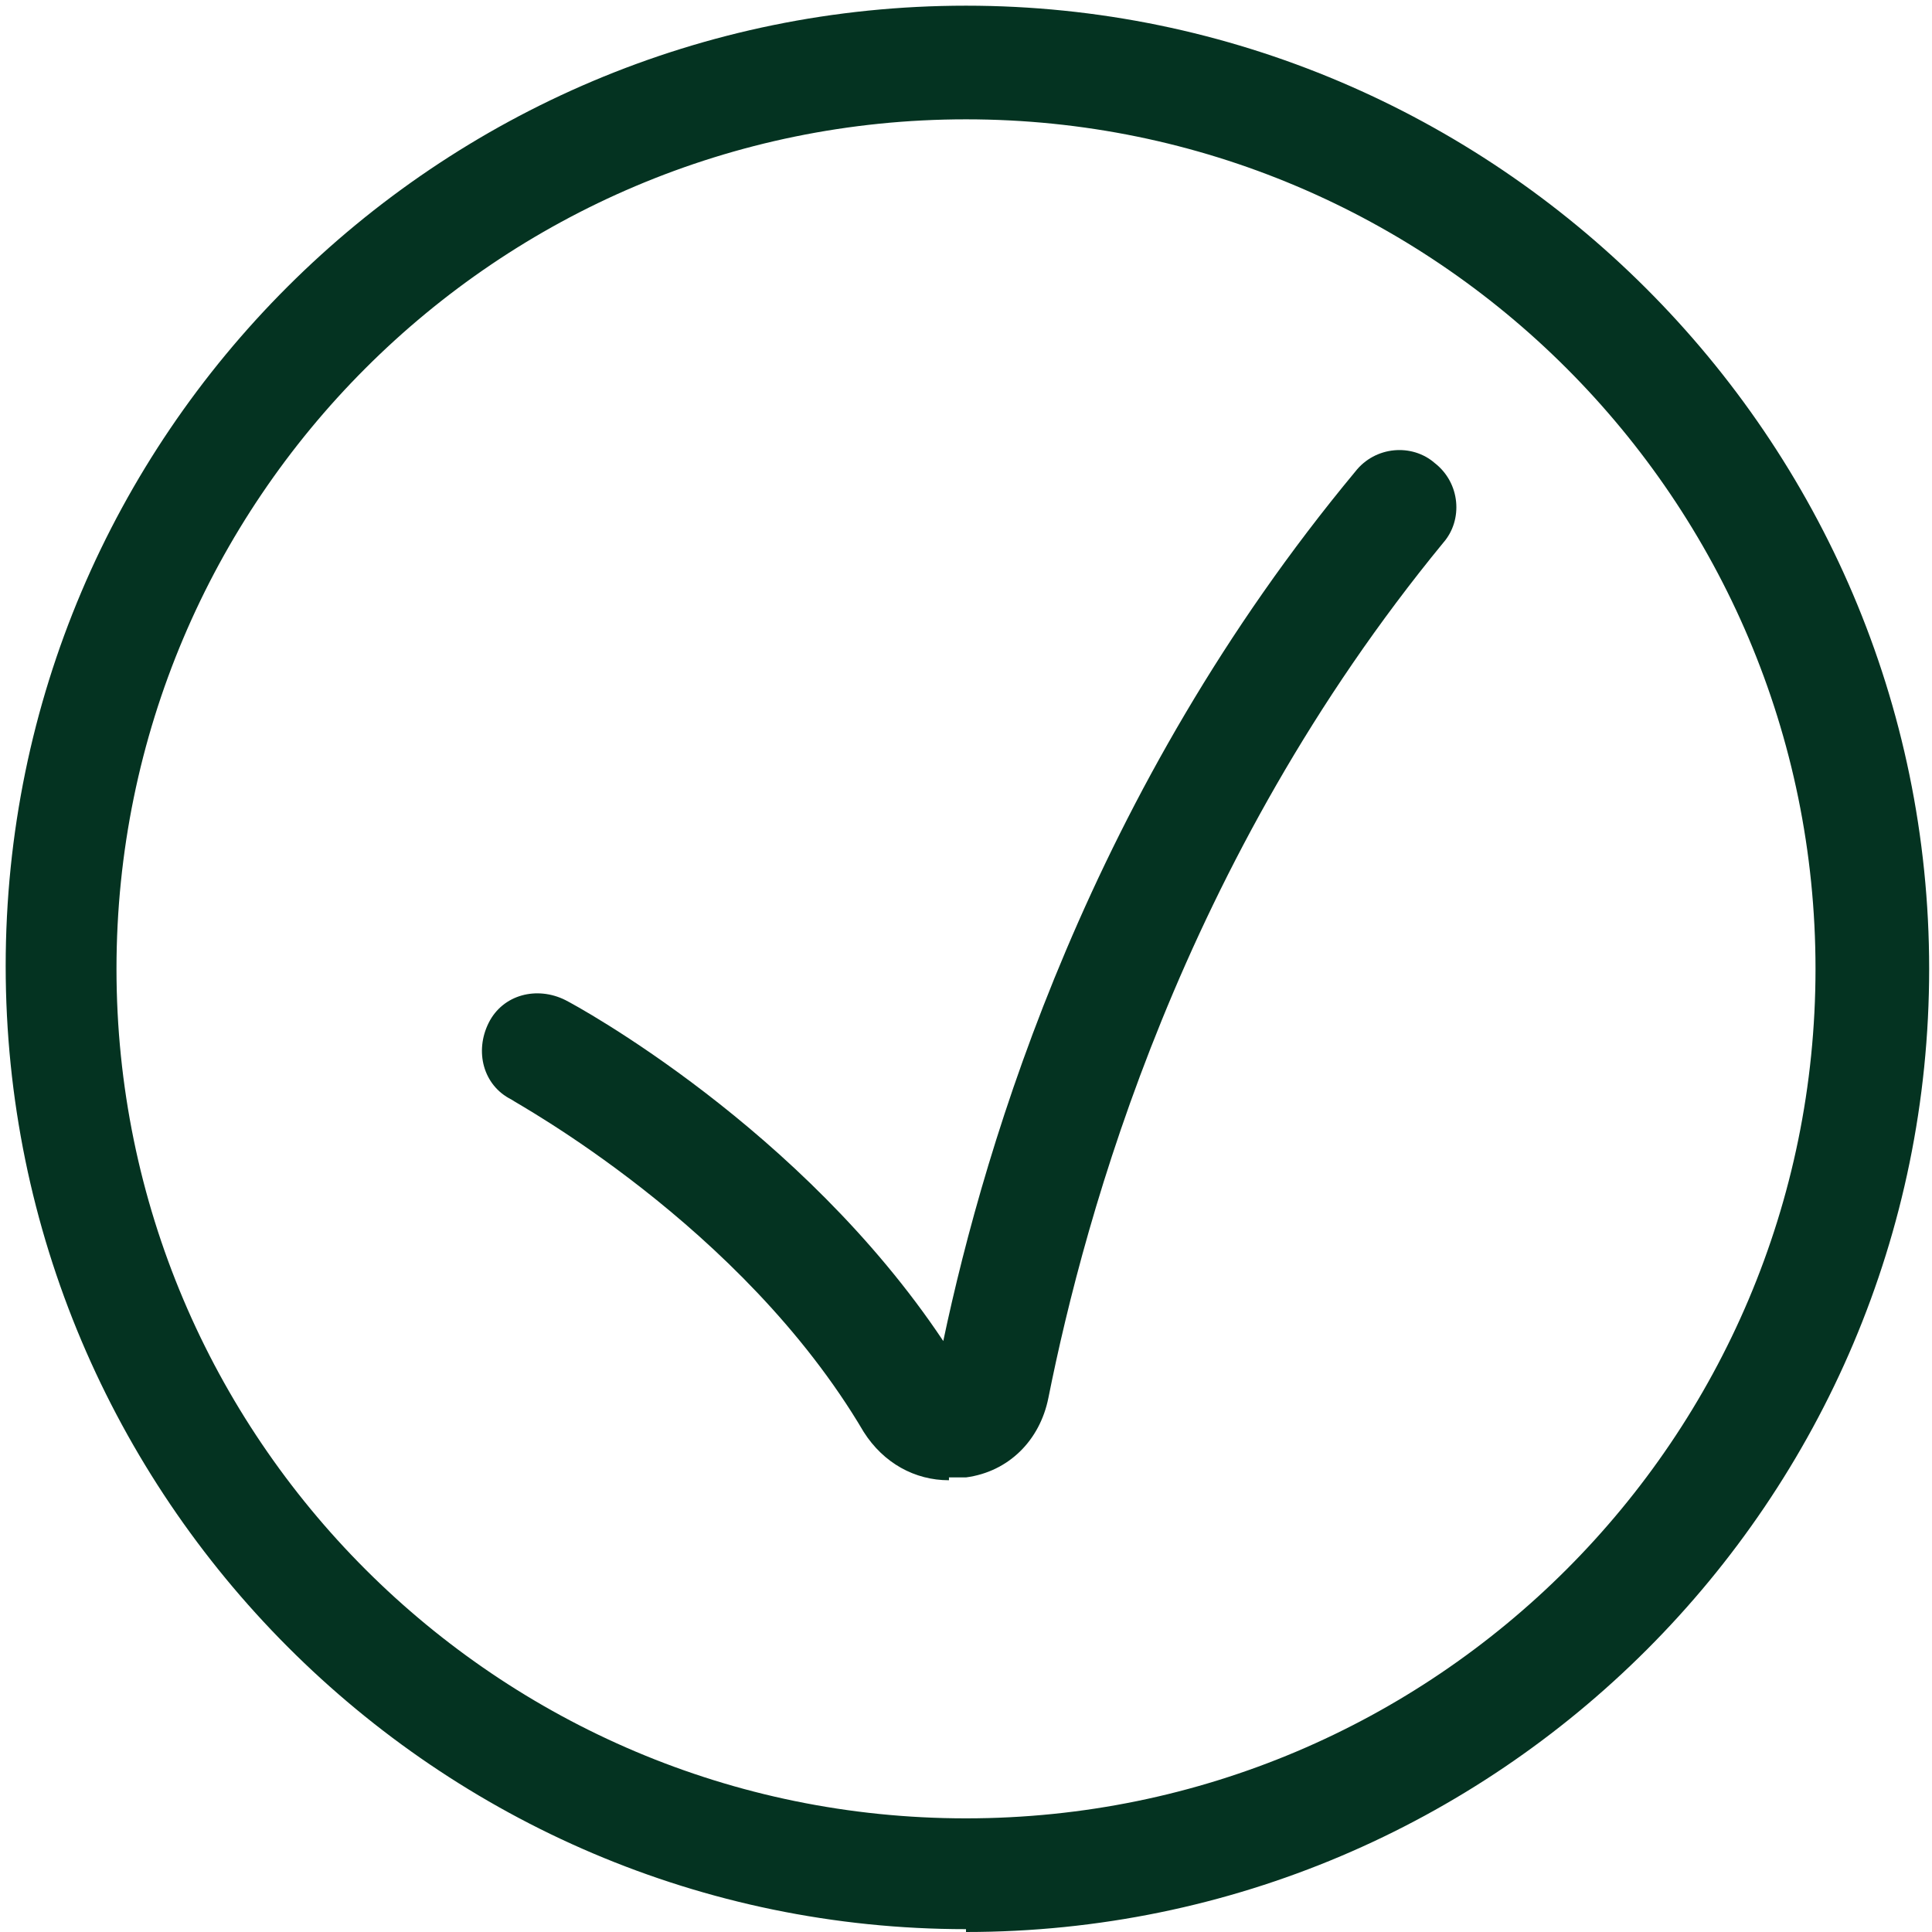
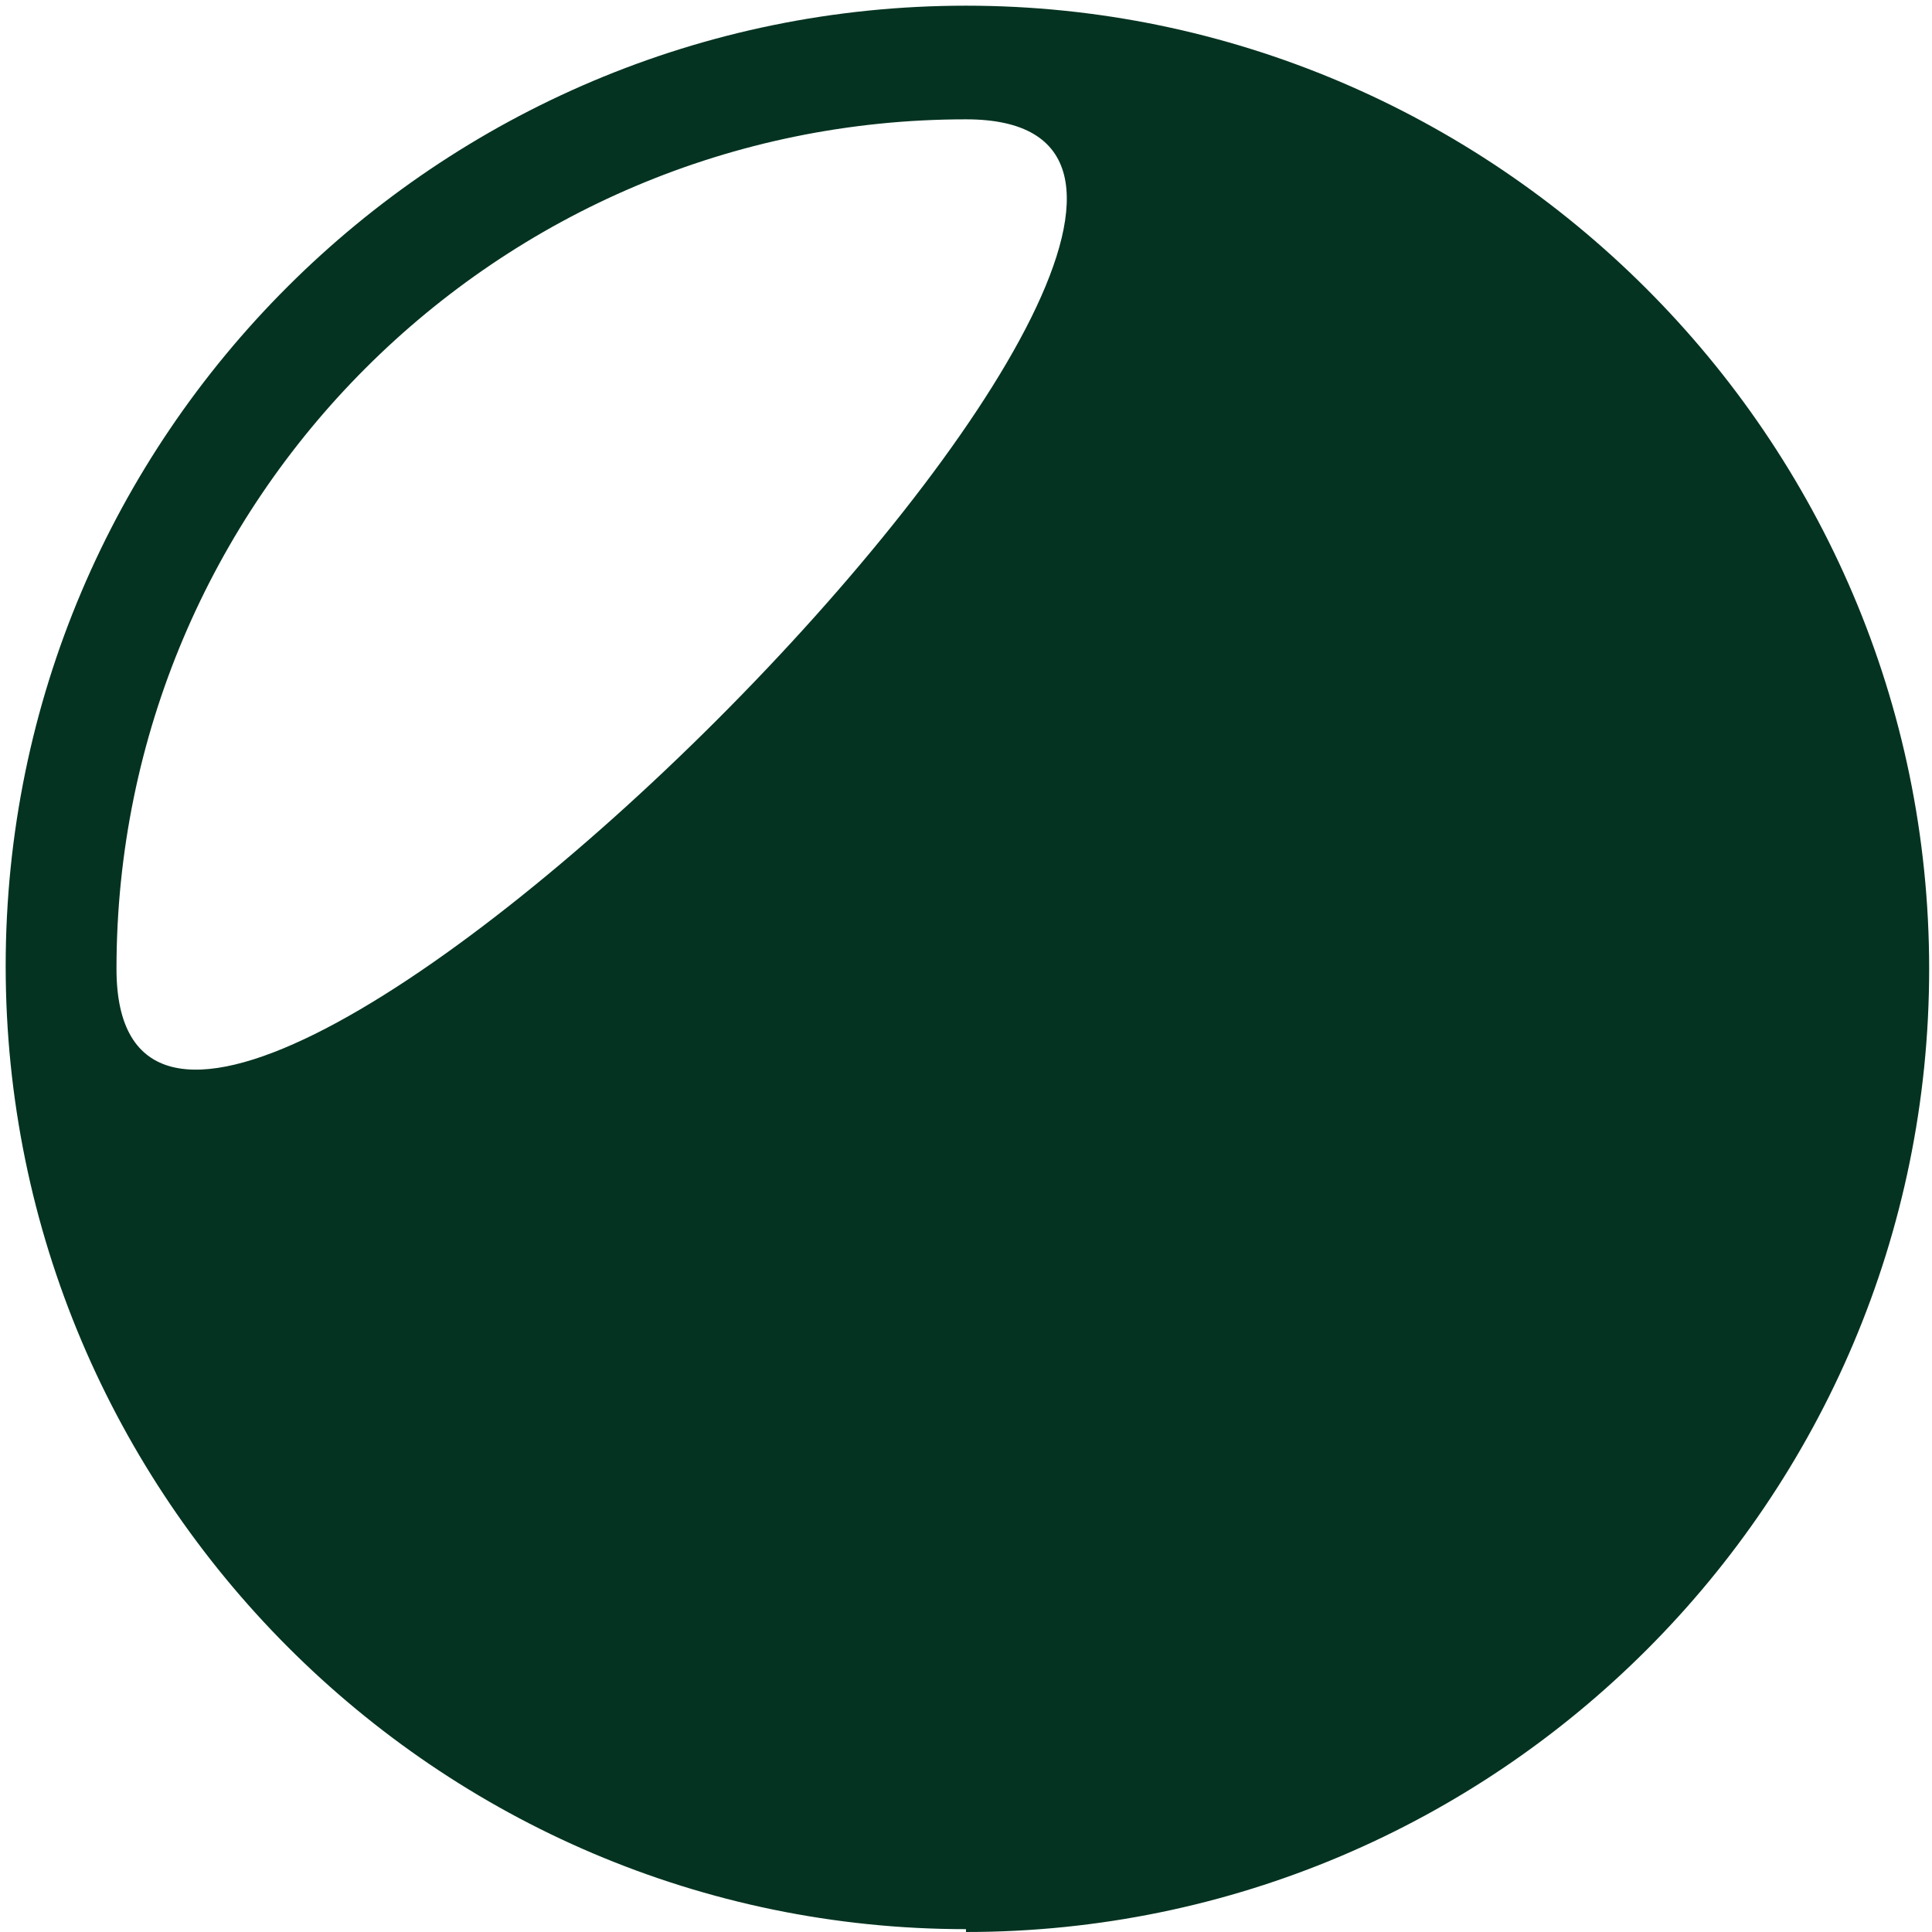
<svg xmlns="http://www.w3.org/2000/svg" id="Calque_1" data-name="Calque 1" viewBox="0 0 68 68">
  <defs>
    <style>      .cls-1 {        fill: #043321;        stroke-width: 0px;      }    </style>
  </defs>
-   <path class="cls-1" d="M34,67.9C15.4,67.9.2,52.7.2,34S15.4.2,34,.2s33.9,15.2,33.9,33.9-15.2,33.9-33.9,33.9ZM34,4.2c-16.5,0-29.9,13.4-29.9,29.9s13.4,29.9,29.9,29.9,29.9-13.4,29.9-29.9S50.5,4.2,34,4.2Z" />
-   <path class="cls-1" d="M33.4,52.1c-1.2,0-2.3-.6-3-1.7-4.3-7.3-12.3-11.6-12.4-11.7-1-.5-1.3-1.7-.8-2.7.5-1,1.7-1.3,2.7-.8.4.2,8.3,4.5,13.3,12,1.5-7.1,5.2-19.4,14.5-30.6.7-.9,2-1,2.8-.3.9.7,1,2,.3,2.8-9.2,11.2-12.6,23.6-13.9,30.1-.3,1.5-1.4,2.6-2.9,2.8-.2,0-.4,0-.6,0Z" />
+   <path class="cls-1" d="M34,67.9C15.4,67.9.2,52.7.2,34S15.4.2,34,.2s33.9,15.2,33.9,33.9-15.2,33.9-33.9,33.9ZM34,4.2c-16.5,0-29.9,13.4-29.9,29.9S50.5,4.2,34,4.2Z" />
</svg>